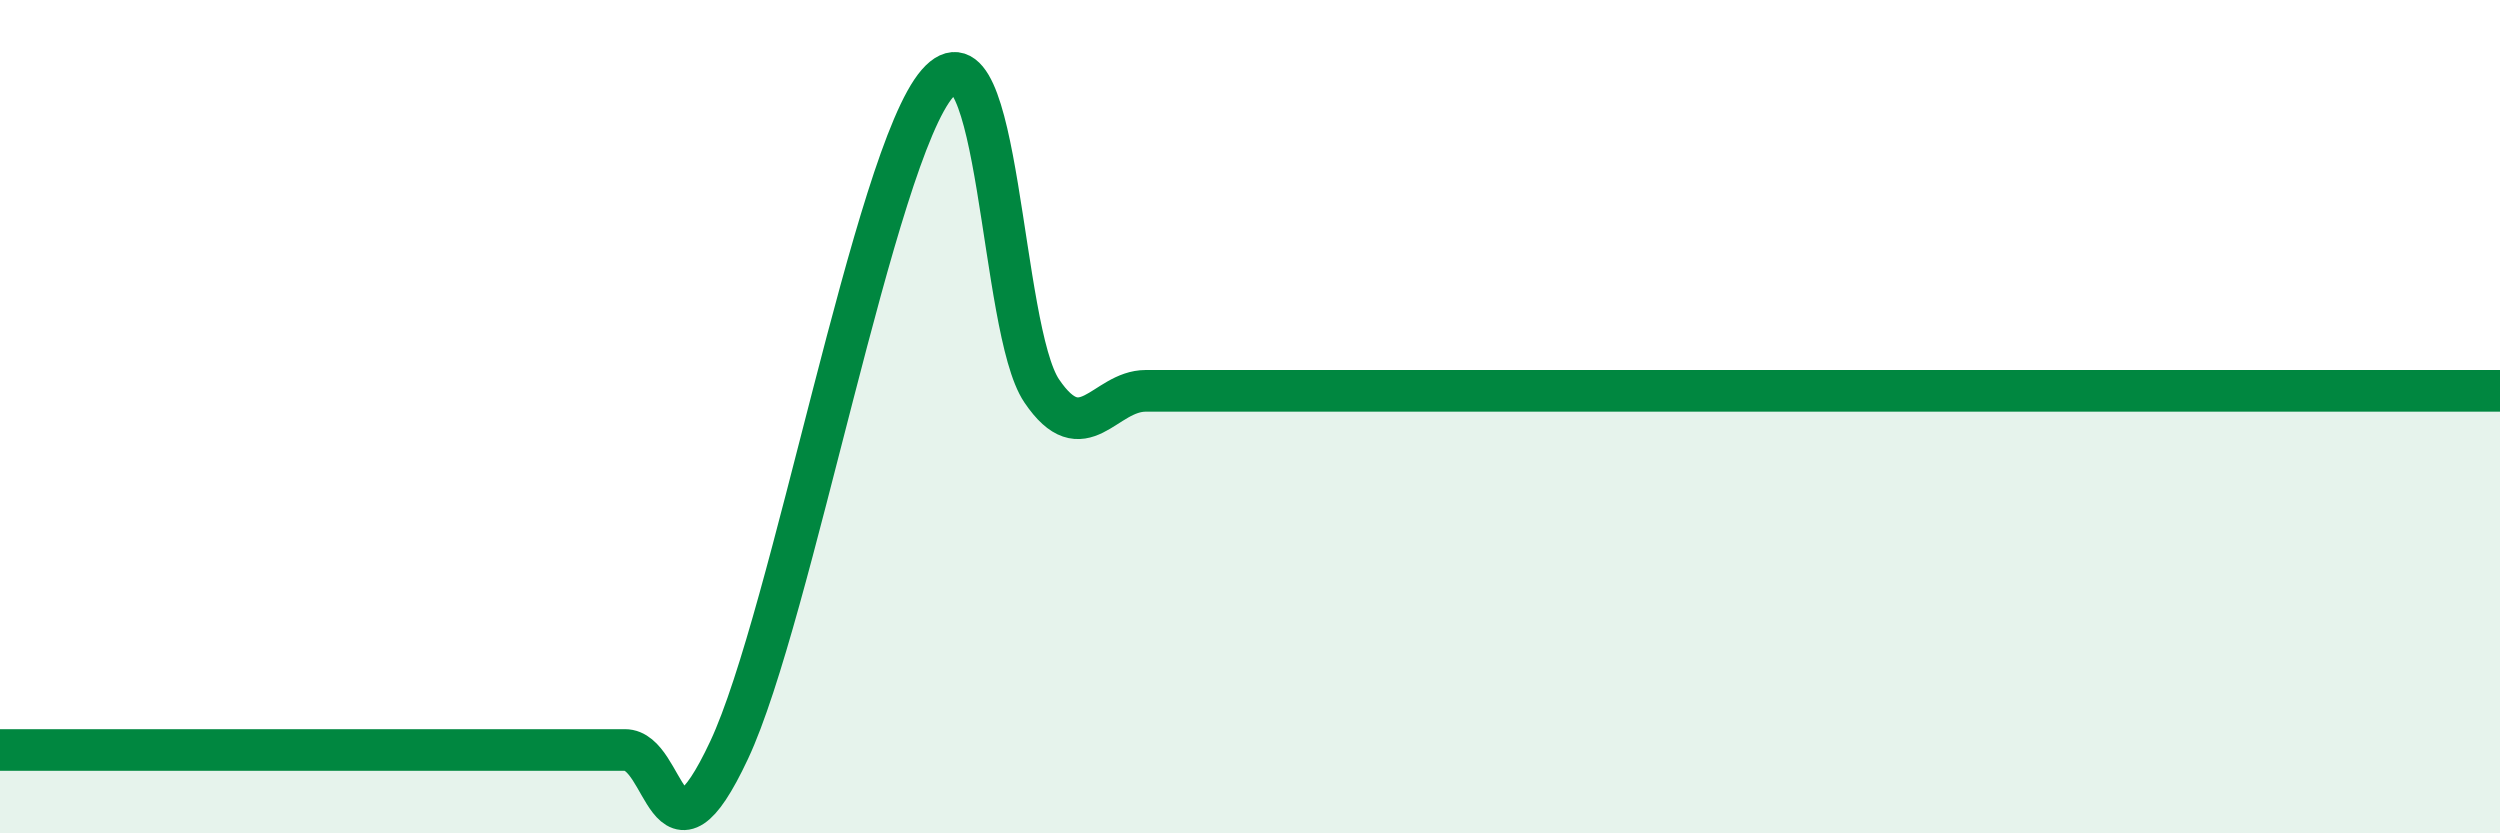
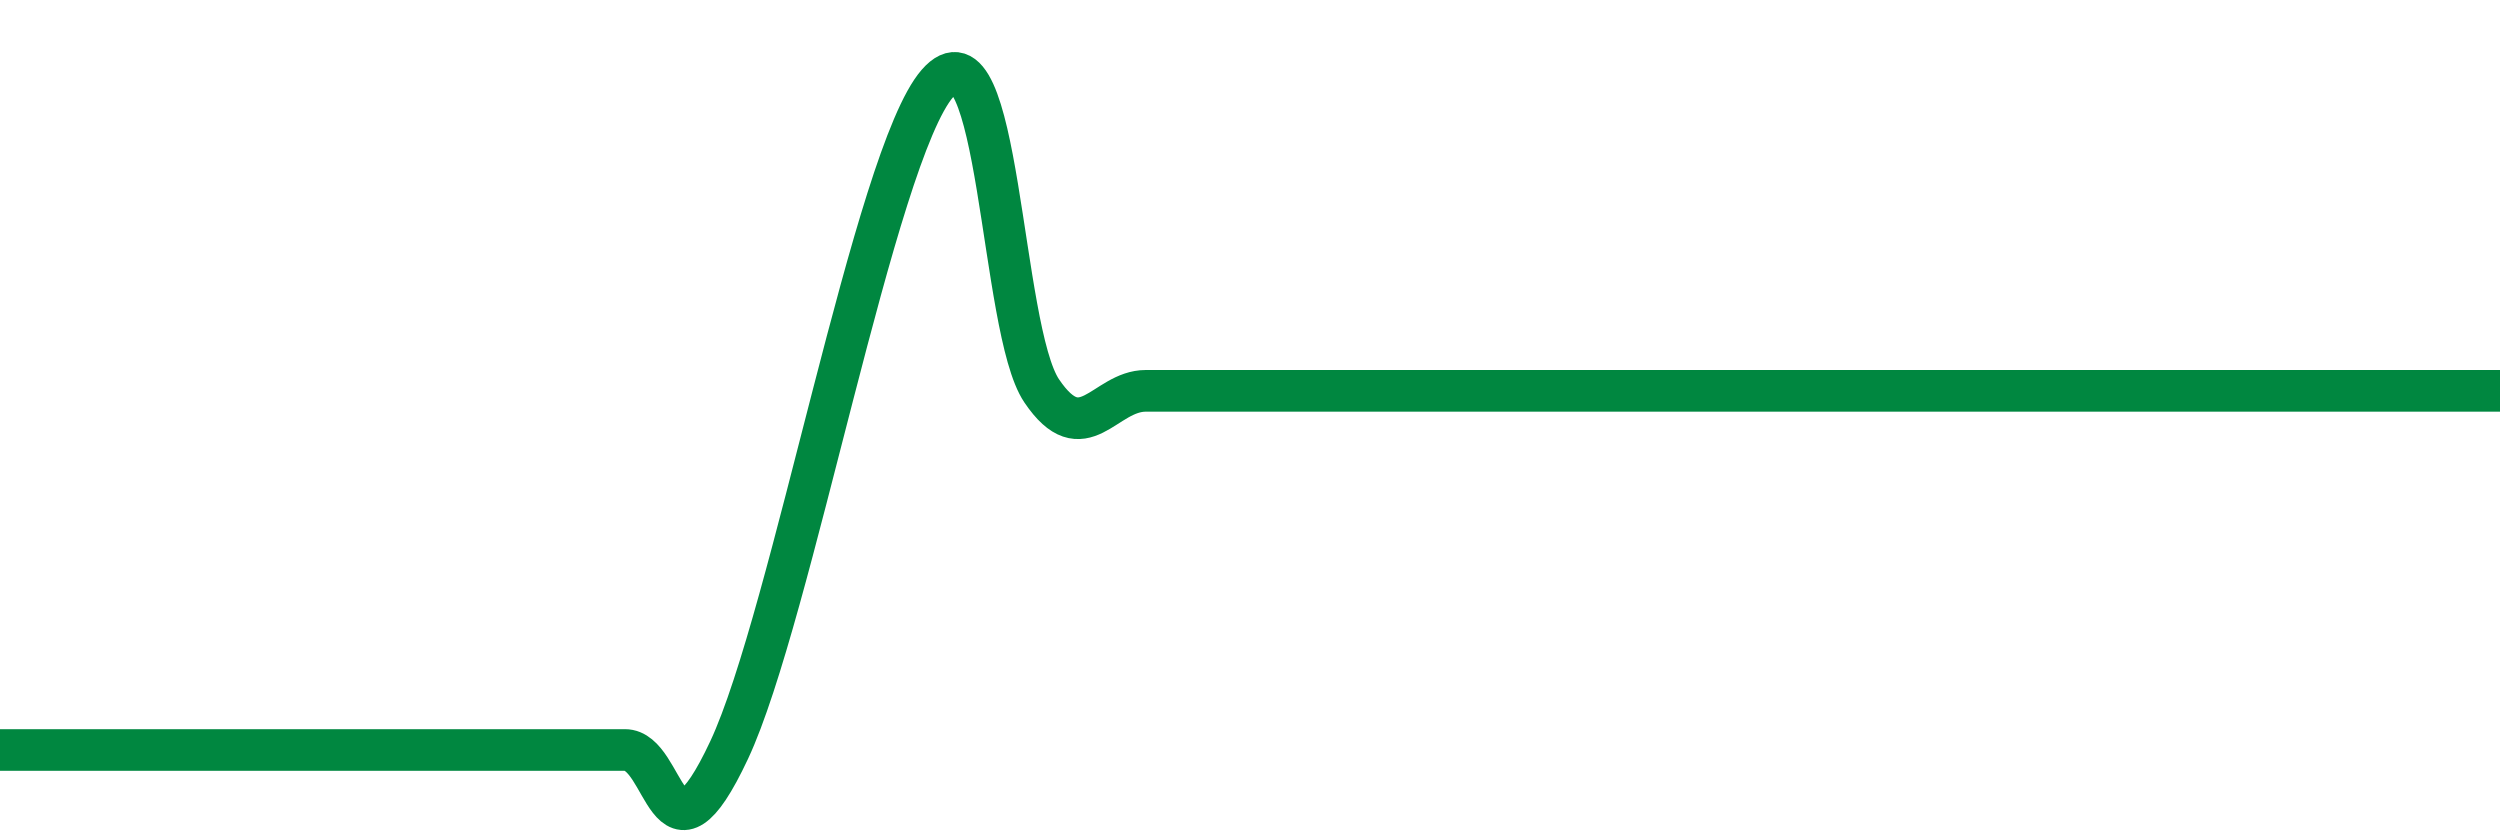
<svg xmlns="http://www.w3.org/2000/svg" width="60" height="20" viewBox="0 0 60 20">
-   <path d="M 0,18 C 0.5,18 1.5,18 2.5,18 C 3.5,18 4,18 5,18 C 6,18 6.5,18 7.5,18 C 8.5,18 9,18 10,18 C 11,18 11.5,18 12.5,18 C 13.5,18 14,18 15,18 C 16,18 16,21.2 17.5,18 C 19,14.8 21,3.72 22.5,2 C 24,0.28 24,7.9 25,9.38 C 26,10.86 26.5,9.38 27.5,9.38 C 28.5,9.38 29,9.38 30,9.38 C 31,9.38 31.5,9.38 32.5,9.38 C 33.5,9.38 34,9.38 35,9.38 C 36,9.38 36.5,9.38 37.5,9.38 C 38.5,9.38 39,9.38 40,9.38 C 41,9.38 41.5,9.38 42.5,9.38 C 43.5,9.38 44,9.38 45,9.38 C 46,9.38 46.5,9.38 47.5,9.38 C 48.5,9.38 49,9.38 50,9.38 C 51,9.38 51.5,9.38 52.5,9.38 C 53.5,9.38 53.5,9.38 55,9.38 C 56.5,9.38 59,9.38 60,9.38L60 20L0 20Z" fill="#008740" opacity="0.1" stroke-linecap="round" stroke-linejoin="round" />
  <path d="M 0,18 C 0.5,18 1.5,18 2.5,18 C 3.5,18 4,18 5,18 C 6,18 6.5,18 7.5,18 C 8.5,18 9,18 10,18 C 11,18 11.5,18 12.5,18 C 13.5,18 14,18 15,18 C 16,18 16,21.2 17.5,18 C 19,14.8 21,3.72 22.5,2 C 24,0.28 24,7.9 25,9.38 C 26,10.86 26.5,9.38 27.5,9.38 C 28.5,9.38 29,9.38 30,9.38 C 31,9.38 31.5,9.38 32.5,9.38 C 33.5,9.38 34,9.38 35,9.38 C 36,9.38 36.5,9.38 37.5,9.38 C 38.5,9.38 39,9.38 40,9.38 C 41,9.38 41.5,9.38 42.5,9.38 C 43.5,9.38 44,9.38 45,9.38 C 46,9.38 46.5,9.38 47.5,9.38 C 48.5,9.38 49,9.38 50,9.38 C 51,9.38 51.5,9.38 52.5,9.38 C 53.5,9.38 53.5,9.38 55,9.38 C 56.5,9.38 59,9.38 60,9.38" stroke="#008740" stroke-width="1" fill="none" stroke-linecap="round" stroke-linejoin="round" />
</svg>